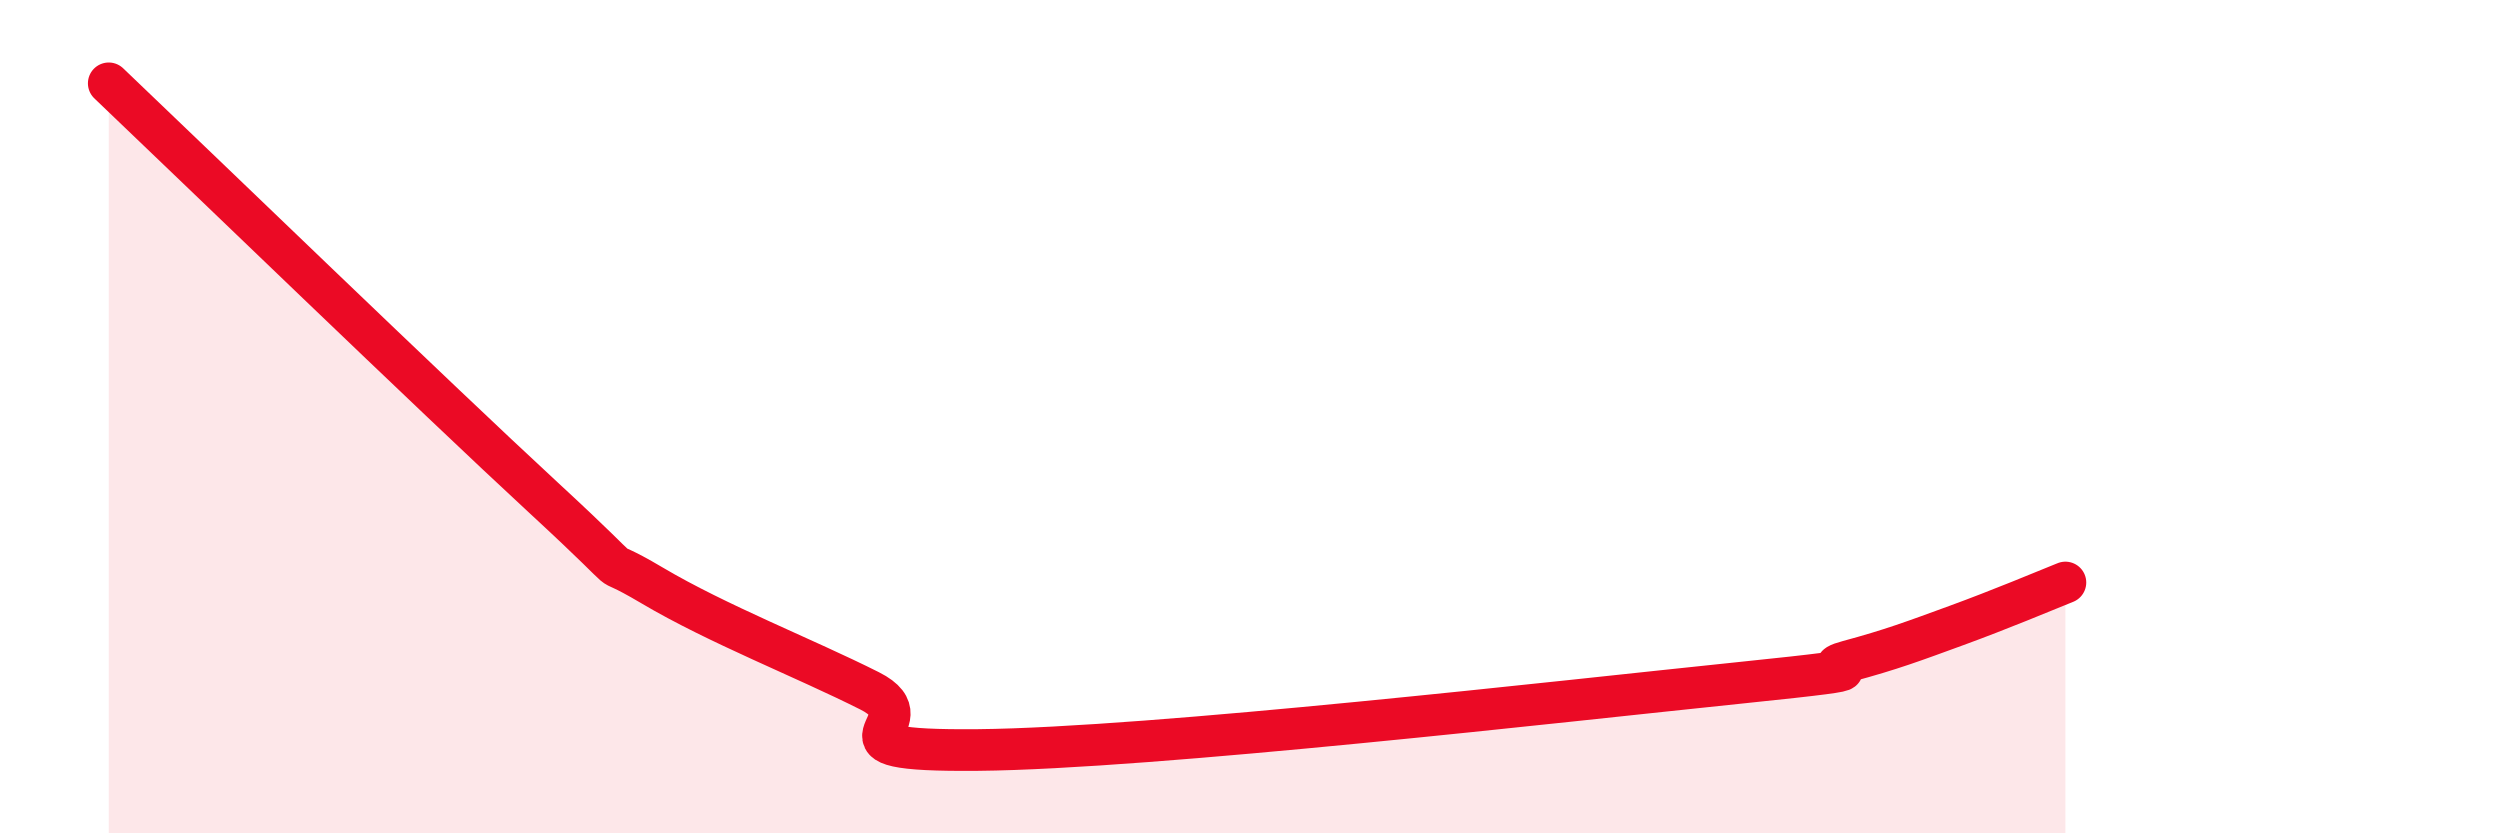
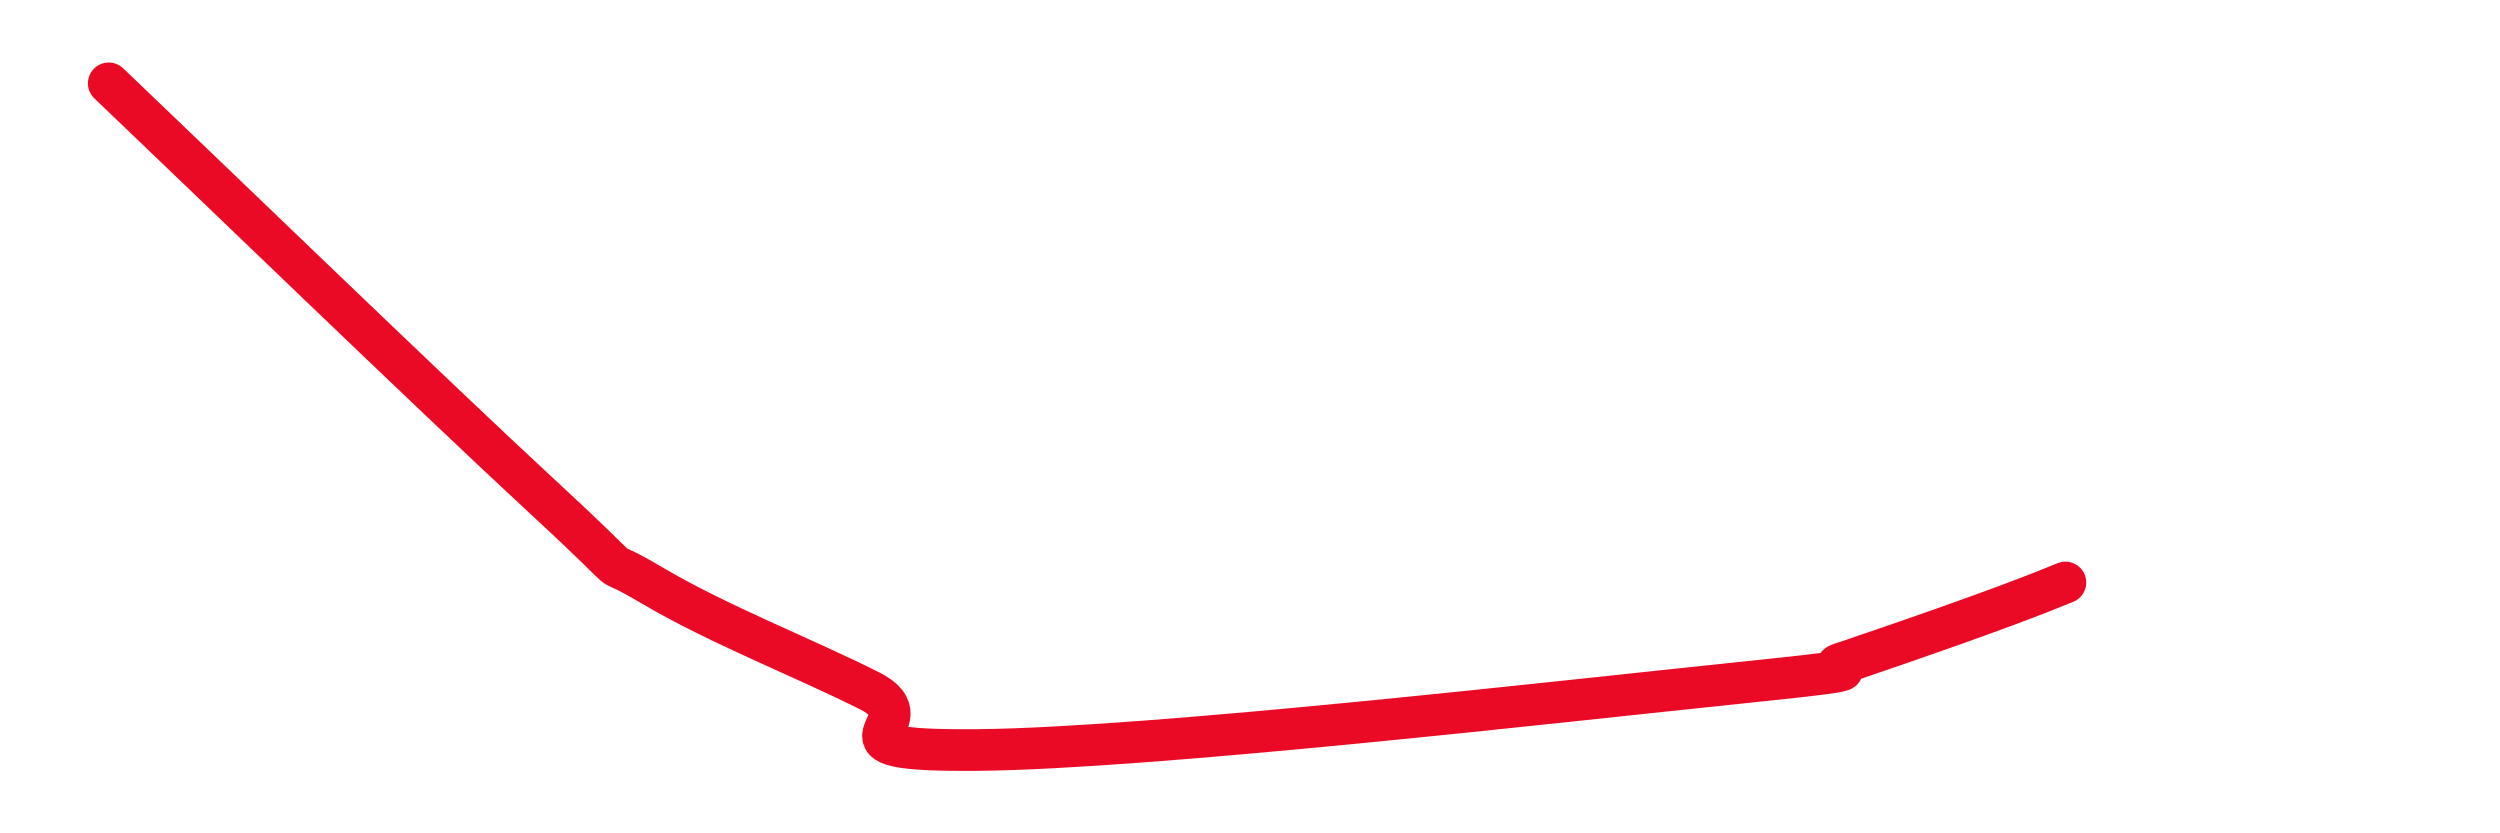
<svg xmlns="http://www.w3.org/2000/svg" width="60" height="20" viewBox="0 0 60 20">
-   <path d="M 2.61,2 C 4.7,3.99 10.43,9.53 13.04,11.94 C 15.65,14.35 14.08,13.12 15.65,14.05 C 17.22,14.98 19.3,15.79 20.87,16.58 C 22.44,17.37 19.31,18.04 23.48,18 C 27.65,17.96 37.57,16.82 41.74,16.39 C 45.91,15.96 43.31,16.15 44.35,15.87 C 45.39,15.59 45.92,15.39 46.96,15.01 C 48,14.63 49.05,14.19 49.57,13.98L49.57 20L2.61 20Z" fill="#EB0A25" opacity="0.1" stroke-linecap="round" stroke-linejoin="round" />
-   <path d="M 2.61,2 C 4.7,3.99 10.43,9.53 13.04,11.94 C 15.65,14.35 14.08,13.12 15.65,14.05 C 17.22,14.98 19.3,15.79 20.87,16.58 C 22.44,17.37 19.31,18.04 23.48,18 C 27.65,17.96 37.57,16.82 41.74,16.39 C 45.91,15.96 43.31,16.15 44.35,15.87 C 45.39,15.59 45.92,15.39 46.96,15.01 C 48,14.63 49.05,14.19 49.57,13.98" stroke="#EB0A25" stroke-width="1" fill="none" stroke-linecap="round" stroke-linejoin="round" />
+   <path d="M 2.61,2 C 4.7,3.99 10.43,9.53 13.04,11.94 C 15.65,14.35 14.08,13.12 15.65,14.05 C 17.22,14.98 19.3,15.79 20.87,16.58 C 22.44,17.37 19.31,18.04 23.48,18 C 27.65,17.96 37.57,16.82 41.74,16.39 C 45.91,15.96 43.31,16.15 44.35,15.87 C 48,14.63 49.05,14.19 49.57,13.98" stroke="#EB0A25" stroke-width="1" fill="none" stroke-linecap="round" stroke-linejoin="round" />
</svg>